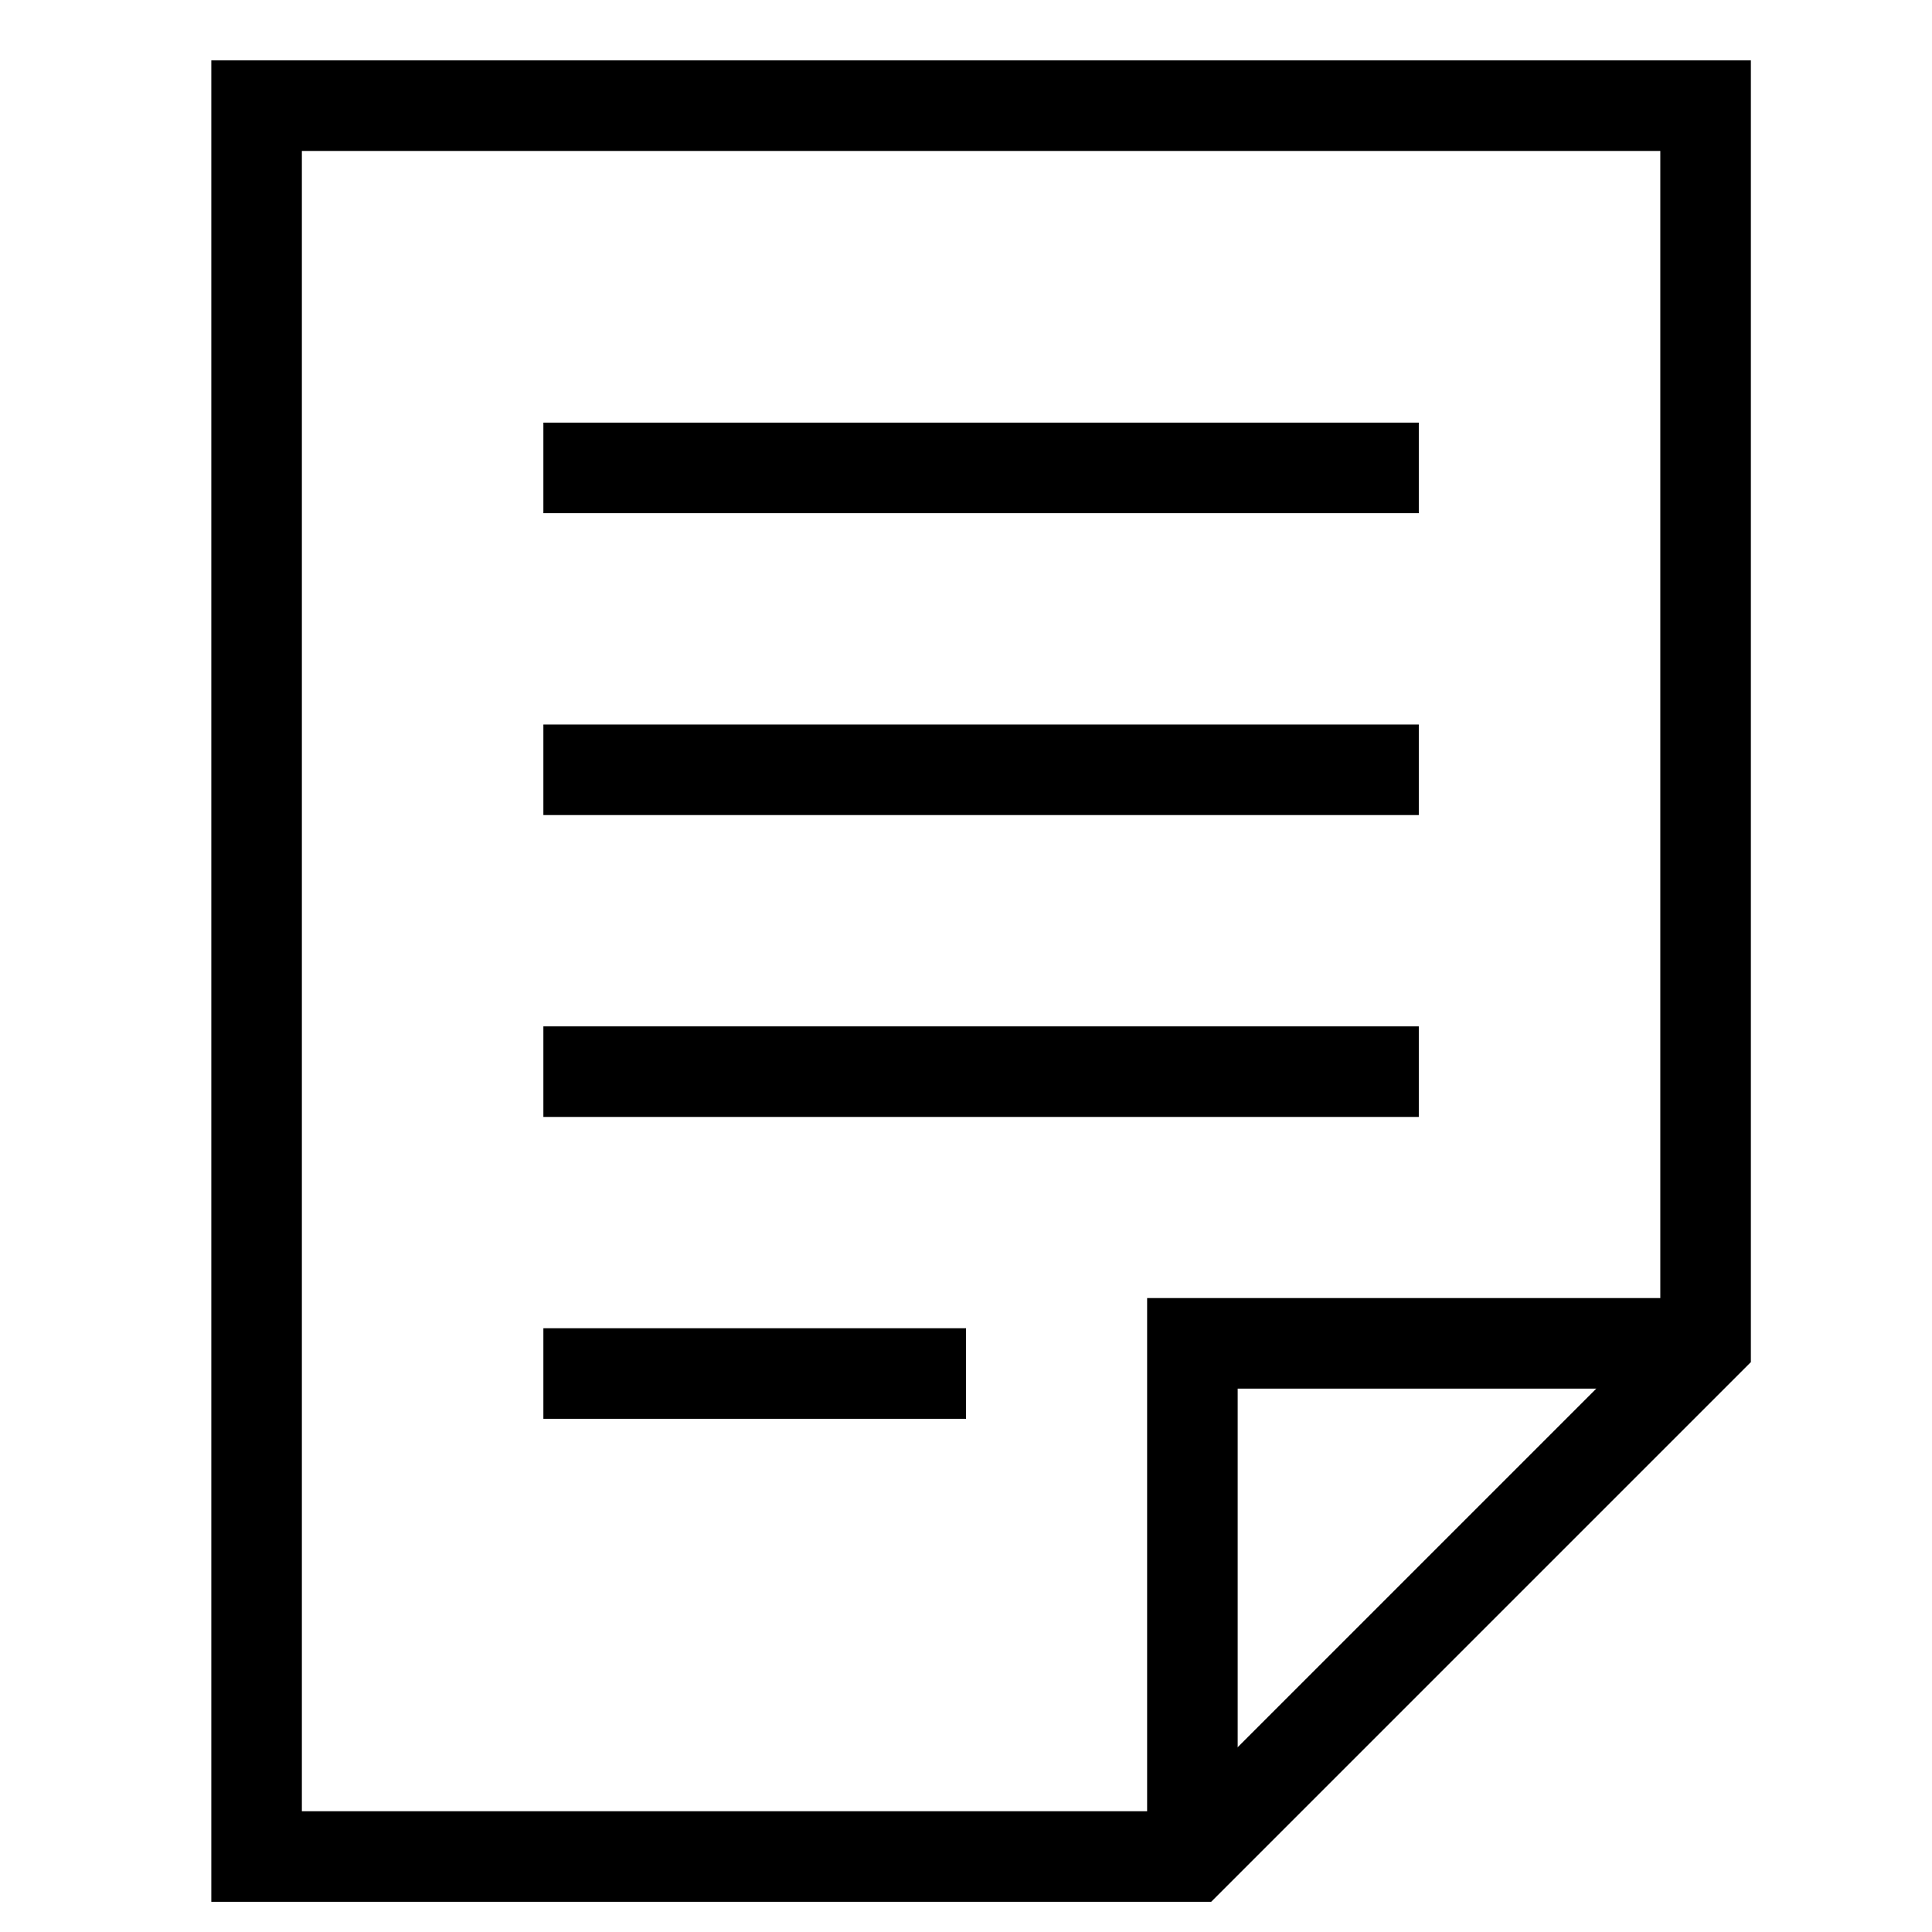
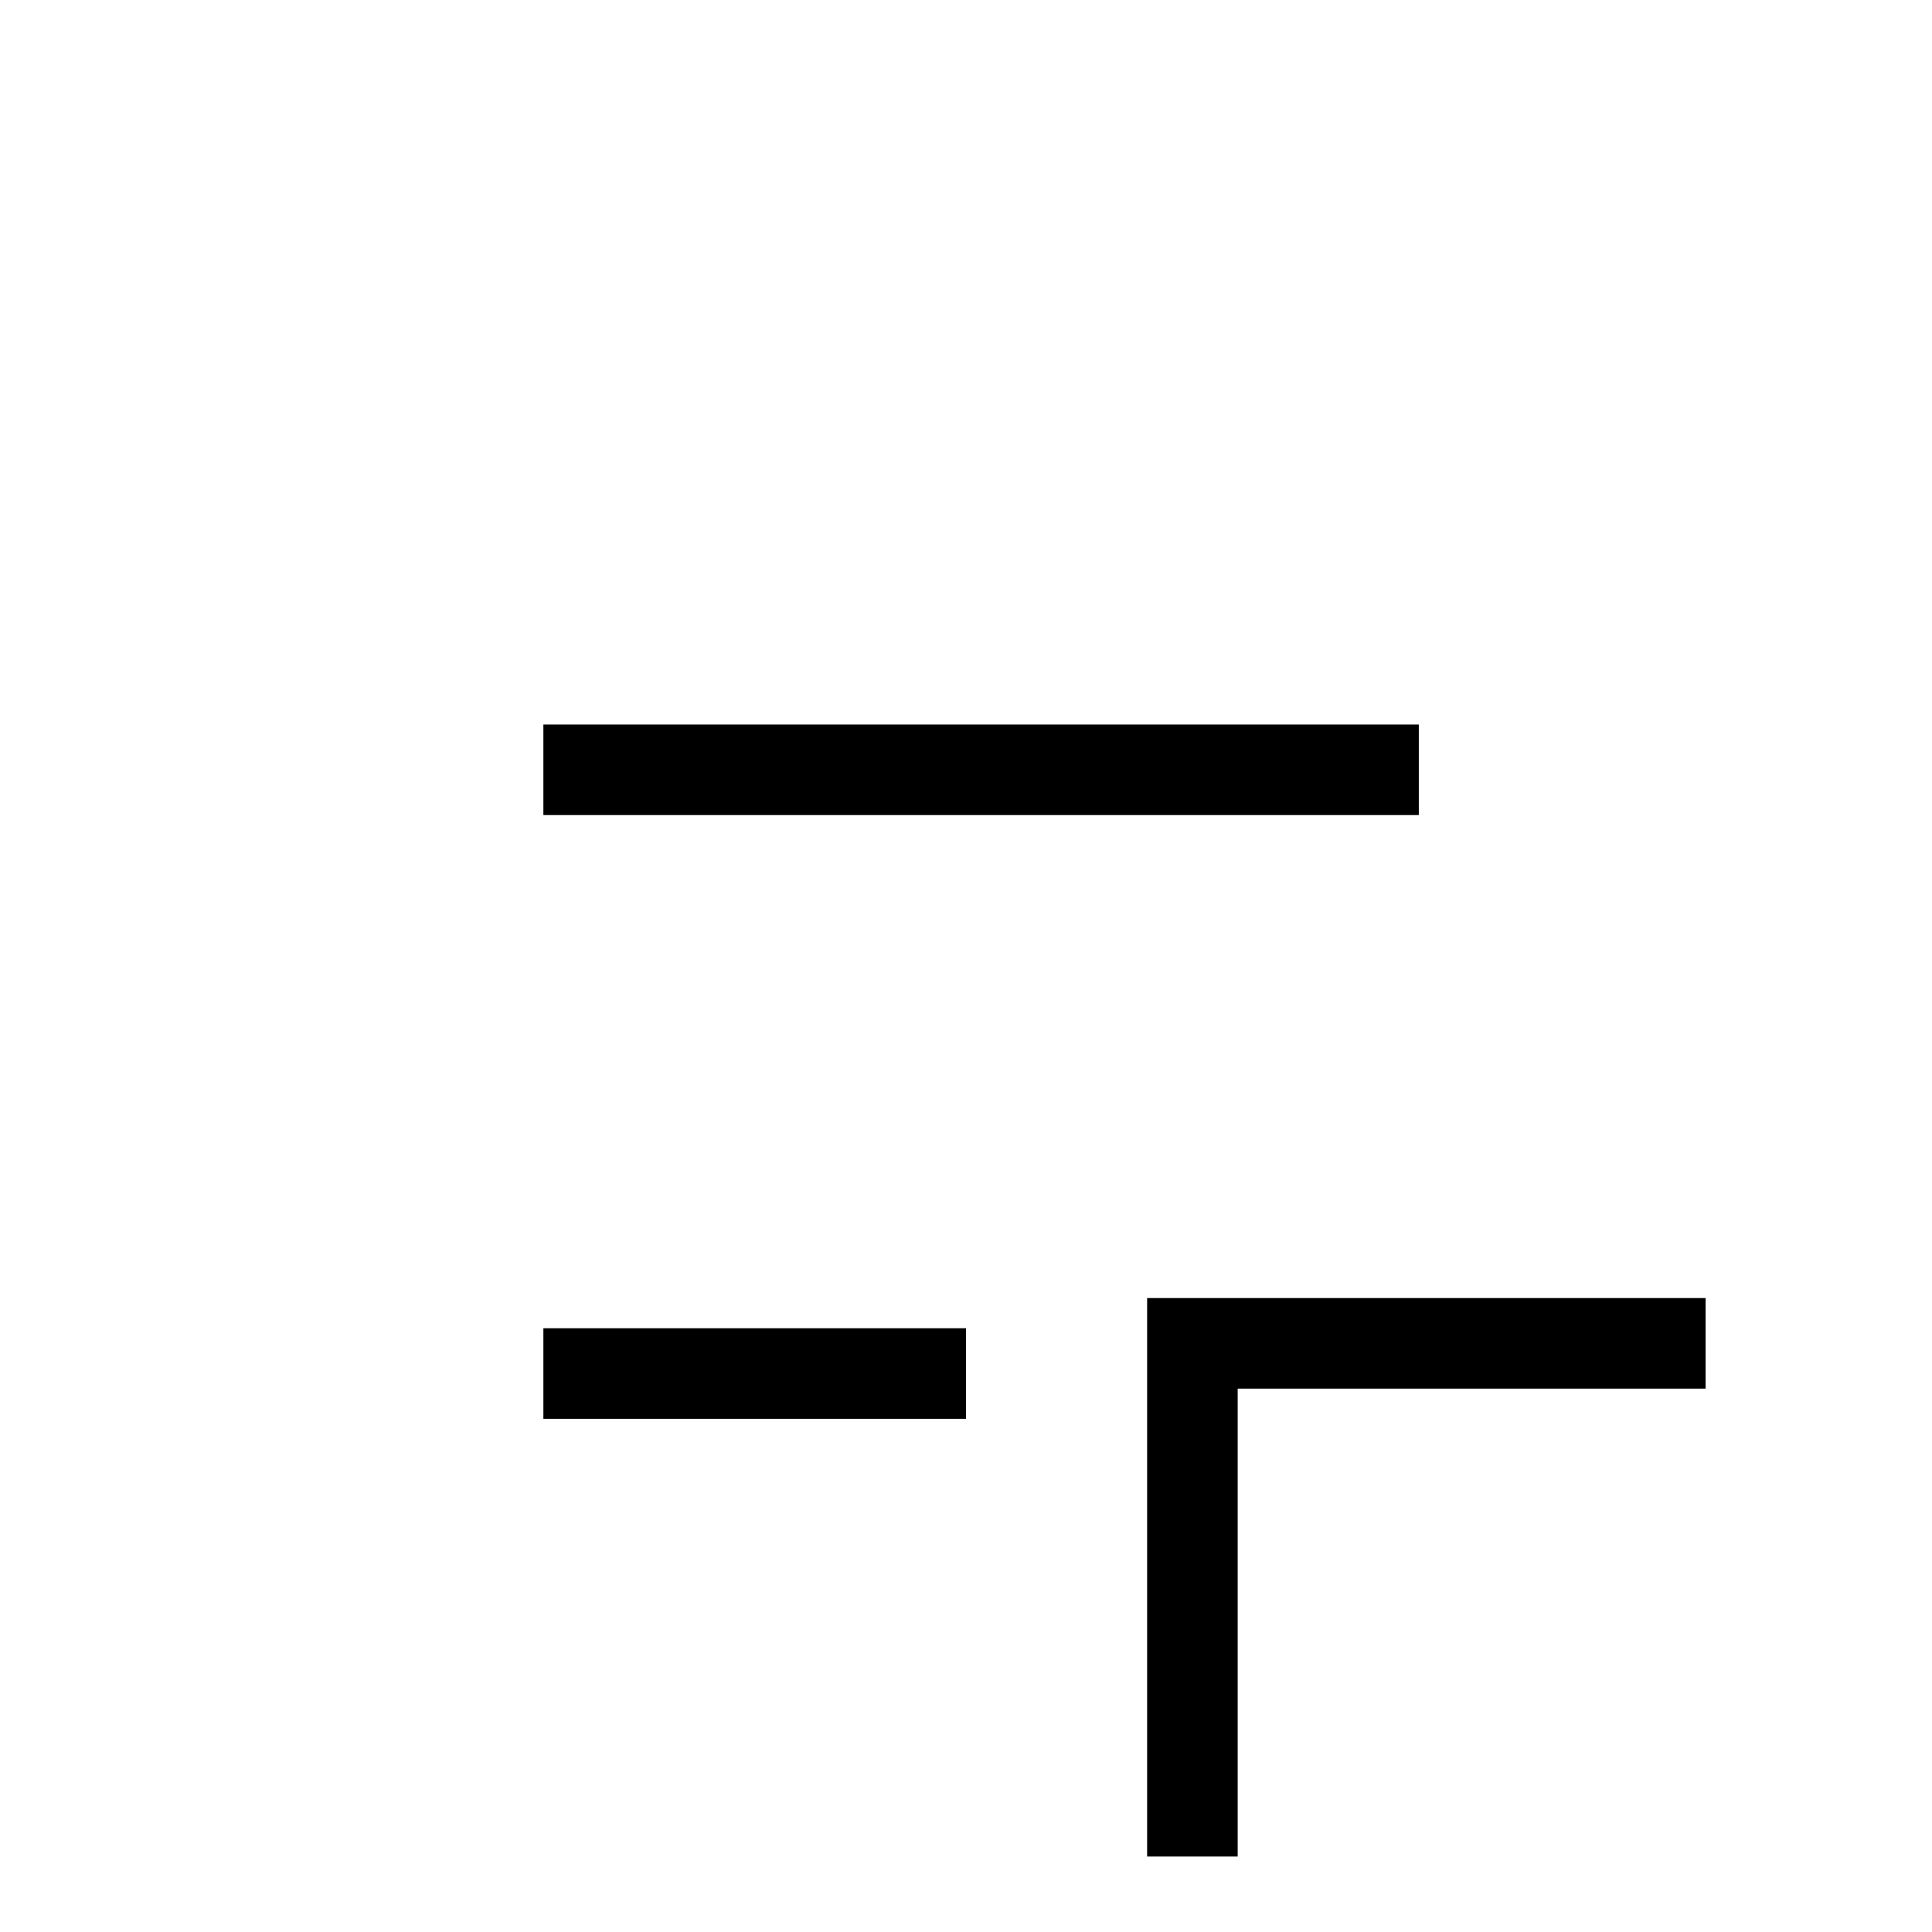
<svg xmlns="http://www.w3.org/2000/svg" id="Layer_1" version="1.1" viewBox="0 0 64 64">
  <defs>
    <style>
      .st0 {
        stroke-linecap: square;
      }

      .st0, .st1 {
        fill: none;
        stroke: #000;
        stroke-miterlimit: 10;
        stroke-width: 3px;
      }
    </style>
  </defs>
  <polyline class="st1" points="39.5 61.5 39.5 44.5 56.5 44.5" />
-   <polygon class="st0" points="39.5 61.5 8.5 61.5 8.5 3.5 56.5 3.5 56.5 44.5 39.5 61.5" />
-   <line class="st0" x1="45.5" y1="15.5" x2="19.5" y2="15.5" />
  <line class="st0" x1="45.5" y1="25.5" x2="19.5" y2="25.5" />
-   <line class="st0" x1="45.5" y1="35.5" x2="19.5" y2="35.5" />
  <line class="st0" x1="30.5" y1="45.5" x2="19.5" y2="45.5" />
</svg>